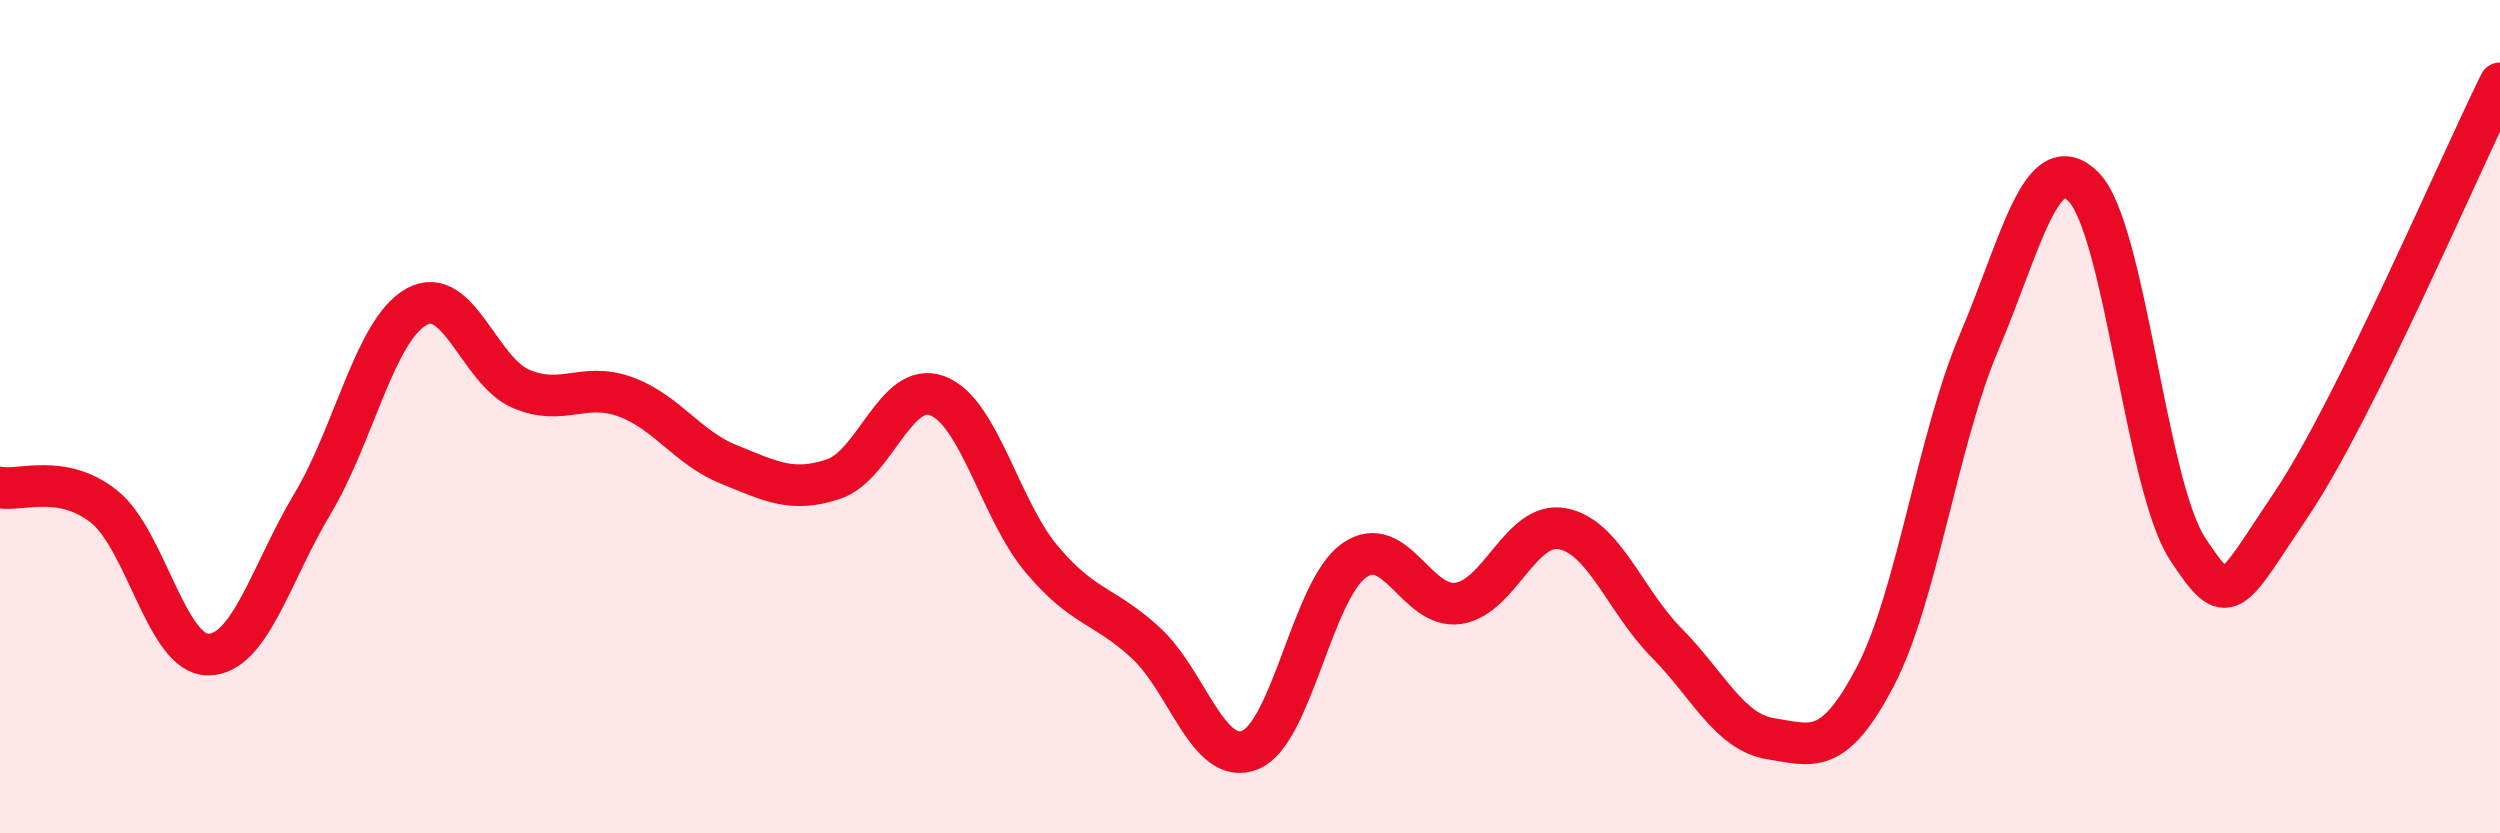
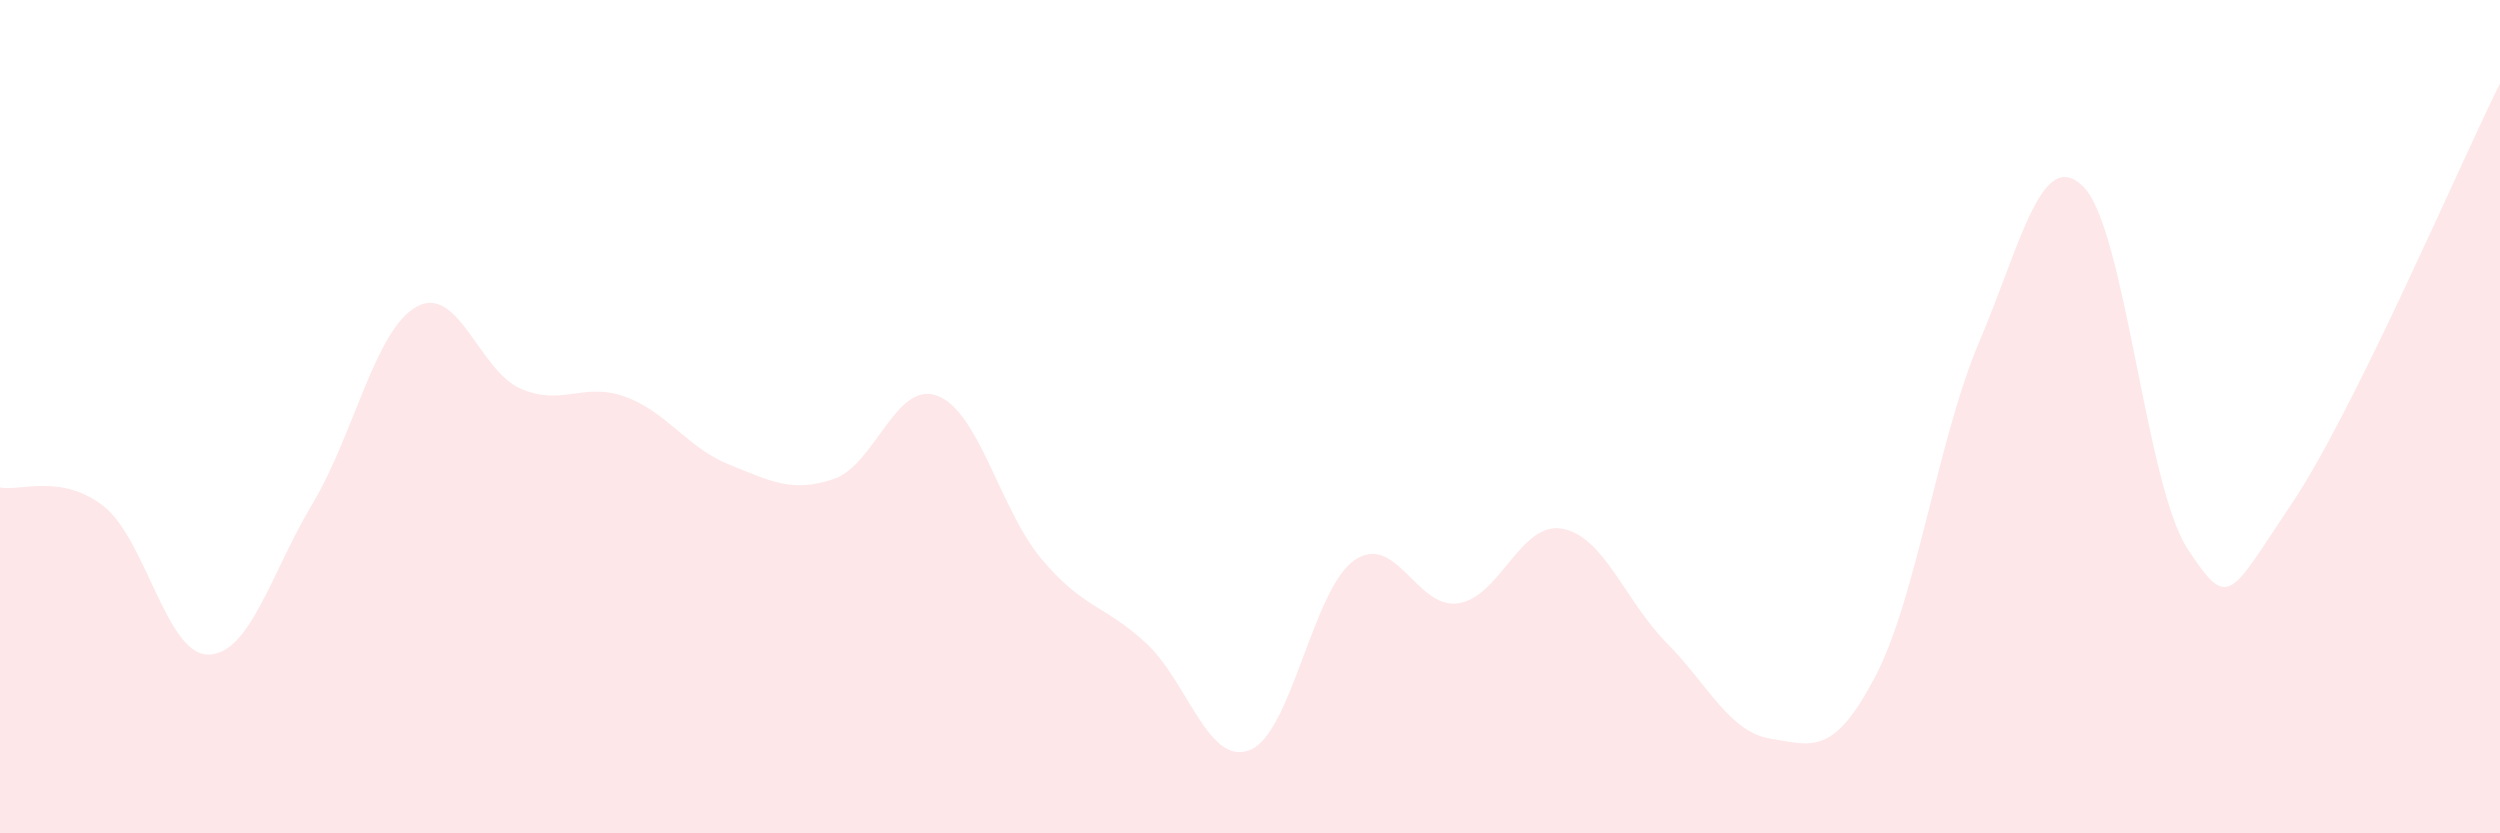
<svg xmlns="http://www.w3.org/2000/svg" width="60" height="20" viewBox="0 0 60 20">
  <path d="M 0,11.7 C 0.5,11.79 1.5,11.36 2.5,12.16 C 3.5,12.96 4,15.72 5,15.71 C 6,15.7 6.5,13.76 7.5,12.09 C 8.5,10.42 9,7.91 10,7.36 C 11,6.81 11.5,8.9 12.5,9.33 C 13.5,9.76 14,9.16 15,9.52 C 16,9.88 16.5,10.75 17.5,11.15 C 18.5,11.55 19,11.83 20,11.5 C 21,11.17 21.5,9.12 22.5,9.5 C 23.5,9.88 24,12.23 25,13.42 C 26,14.61 26.5,14.51 27.5,15.43 C 28.5,16.35 29,18.4 30,18 C 31,17.6 31.5,14.15 32.5,13.45 C 33.5,12.75 34,14.63 35,14.48 C 36,14.33 36.5,12.5 37.5,12.69 C 38.5,12.88 39,14.42 40,15.43 C 41,16.44 41.5,17.57 42.5,17.73 C 43.5,17.89 44,18.15 45,16.25 C 46,14.35 46.5,10.56 47.5,8.21 C 48.5,5.86 49,3.49 50,4.48 C 51,5.47 51.5,11.65 52.5,13.17 C 53.5,14.69 53.5,14.32 55,12.09 C 56.5,9.86 59,4.02 60,2L60 20L0 20Z" fill="#EB0A25" opacity="0.1" stroke-linecap="round" stroke-linejoin="round" />
-   <path d="M 0,11.7 C 0.5,11.79 1.5,11.36 2.5,12.16 C 3.5,12.96 4,15.72 5,15.71 C 6,15.7 6.5,13.76 7.5,12.09 C 8.5,10.42 9,7.91 10,7.36 C 11,6.81 11.5,8.9 12.5,9.33 C 13.5,9.76 14,9.16 15,9.52 C 16,9.88 16.5,10.75 17.5,11.15 C 18.5,11.55 19,11.83 20,11.5 C 21,11.17 21.5,9.12 22.5,9.5 C 23.5,9.88 24,12.23 25,13.42 C 26,14.61 26.5,14.51 27.5,15.43 C 28.5,16.35 29,18.4 30,18 C 31,17.6 31.5,14.15 32.5,13.45 C 33.5,12.75 34,14.63 35,14.48 C 36,14.33 36.5,12.5 37.5,12.69 C 38.5,12.88 39,14.42 40,15.43 C 41,16.44 41.5,17.57 42.5,17.73 C 43.5,17.89 44,18.15 45,16.25 C 46,14.35 46.5,10.56 47.5,8.21 C 48.5,5.86 49,3.49 50,4.48 C 51,5.47 51.5,11.65 52.5,13.17 C 53.5,14.69 53.5,14.32 55,12.09 C 56.5,9.86 59,4.02 60,2" stroke="#EB0A25" stroke-width="1" fill="none" stroke-linecap="round" stroke-linejoin="round" />
</svg>